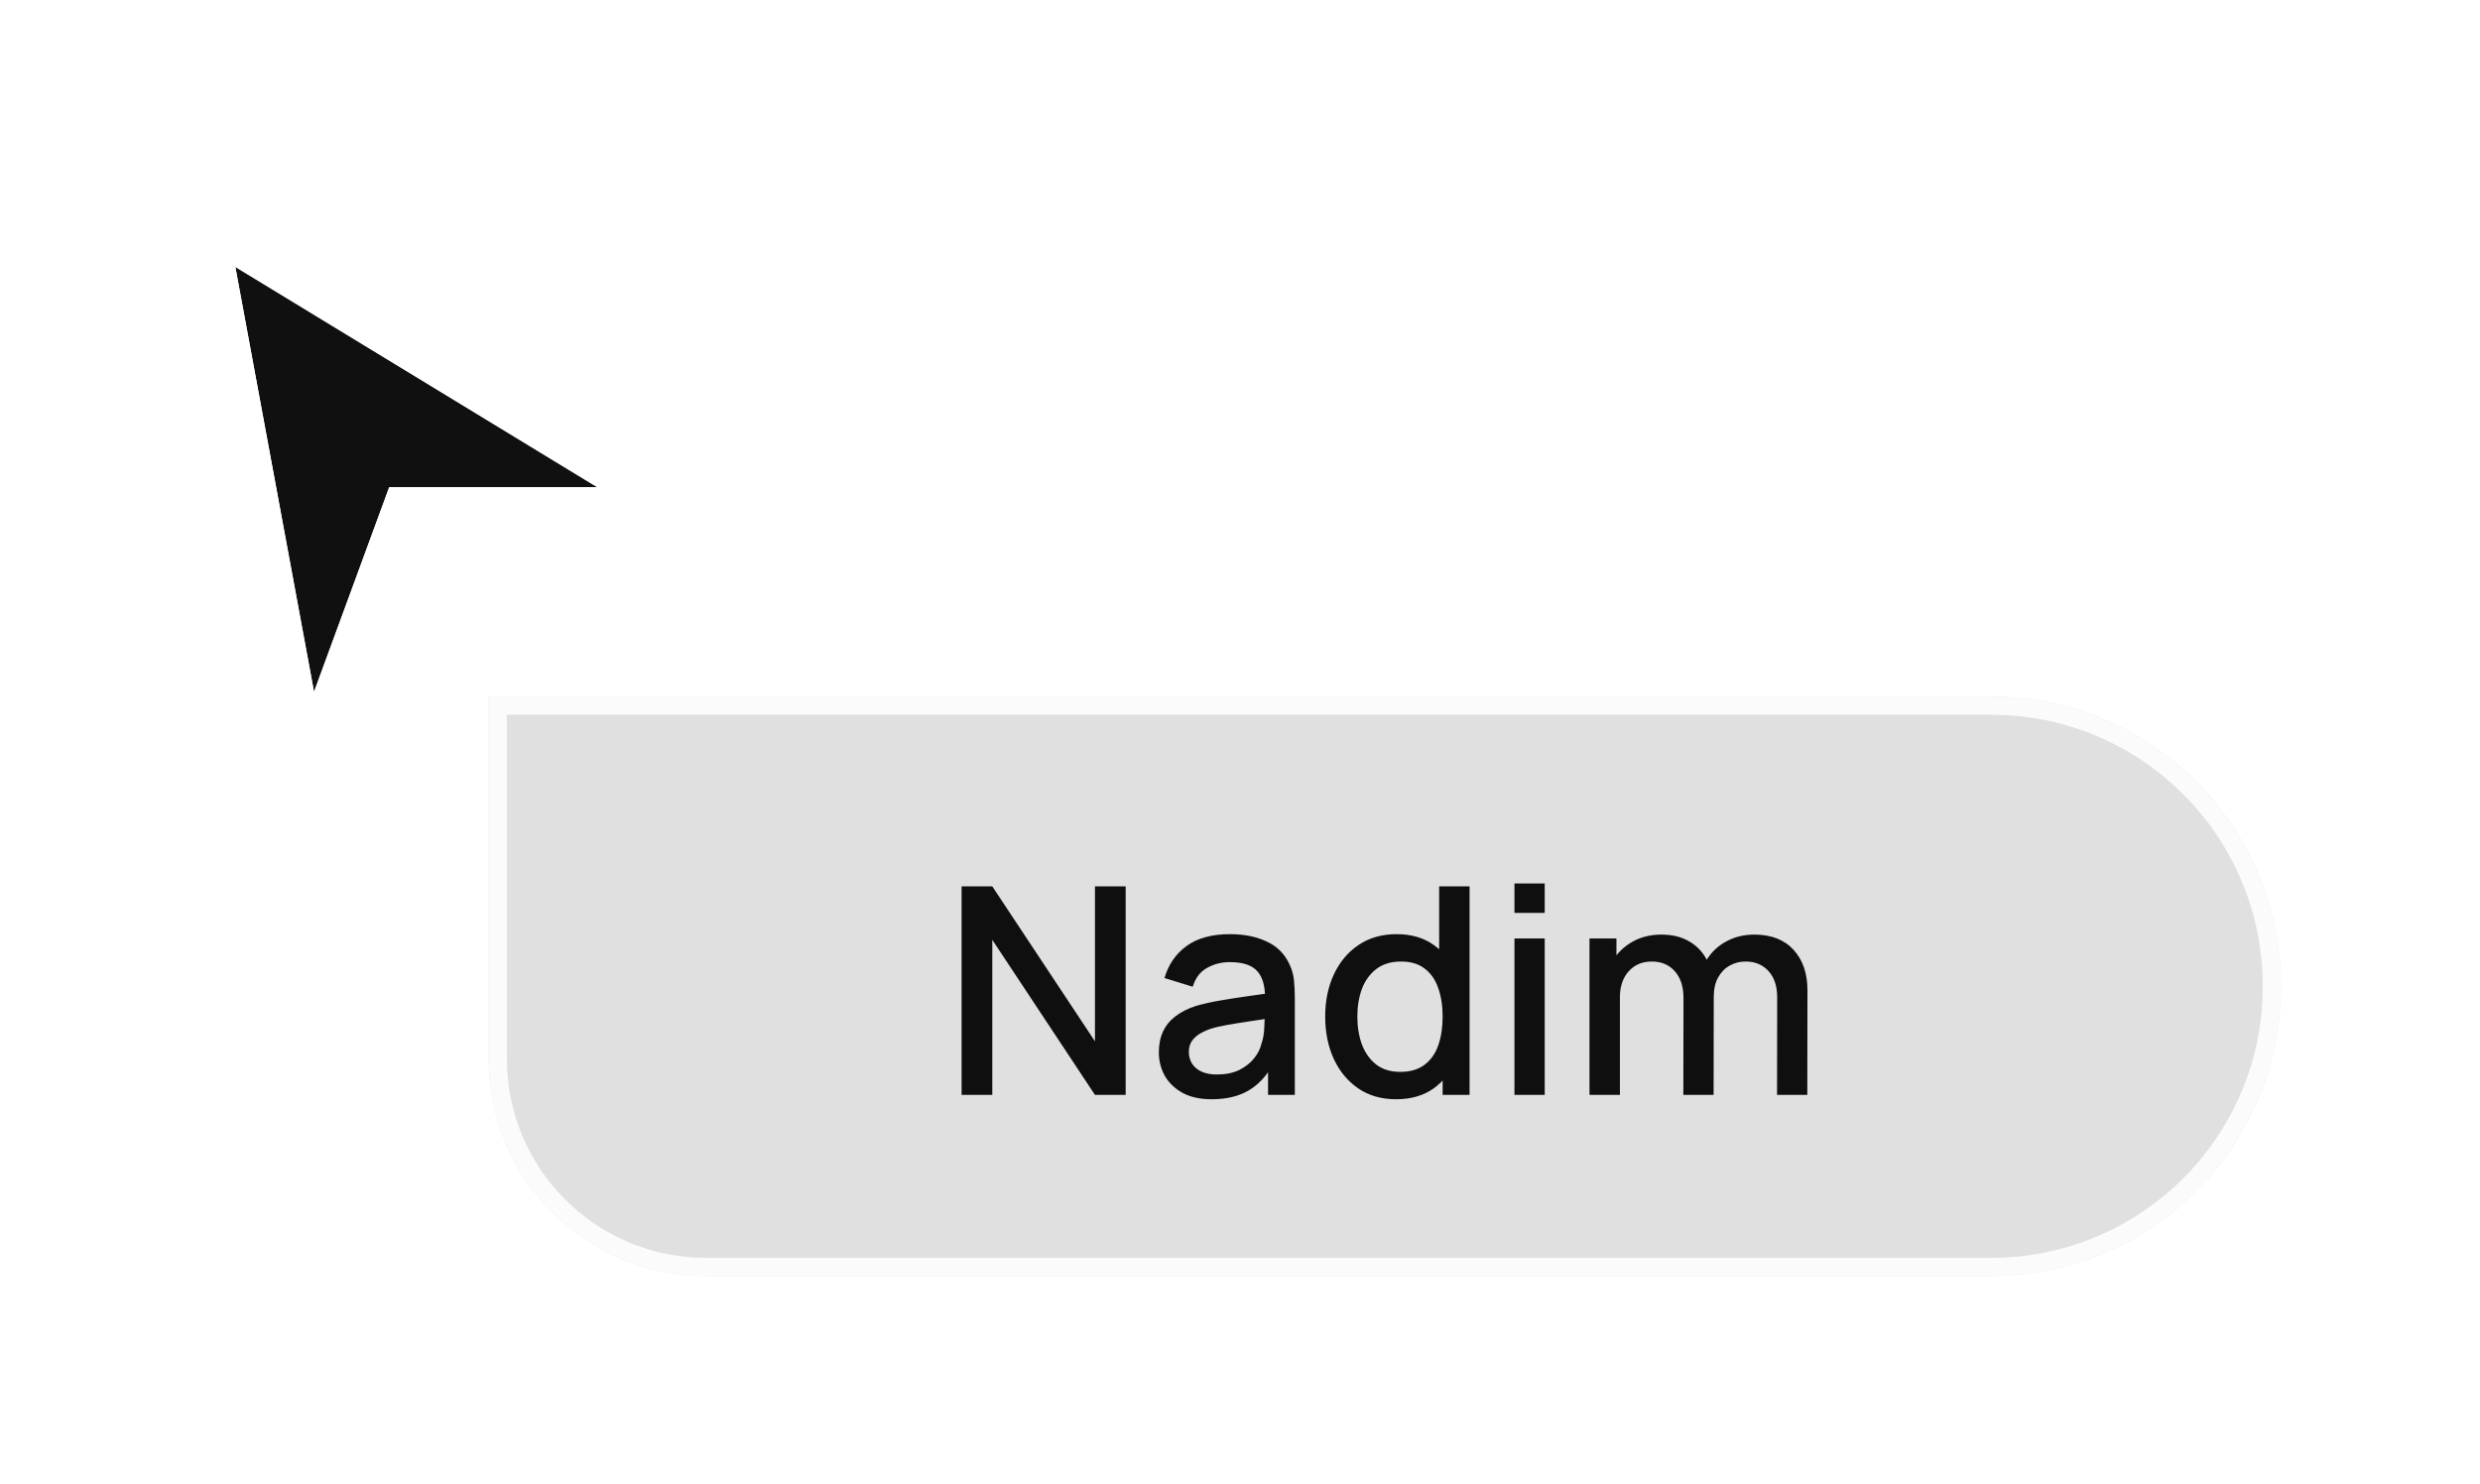
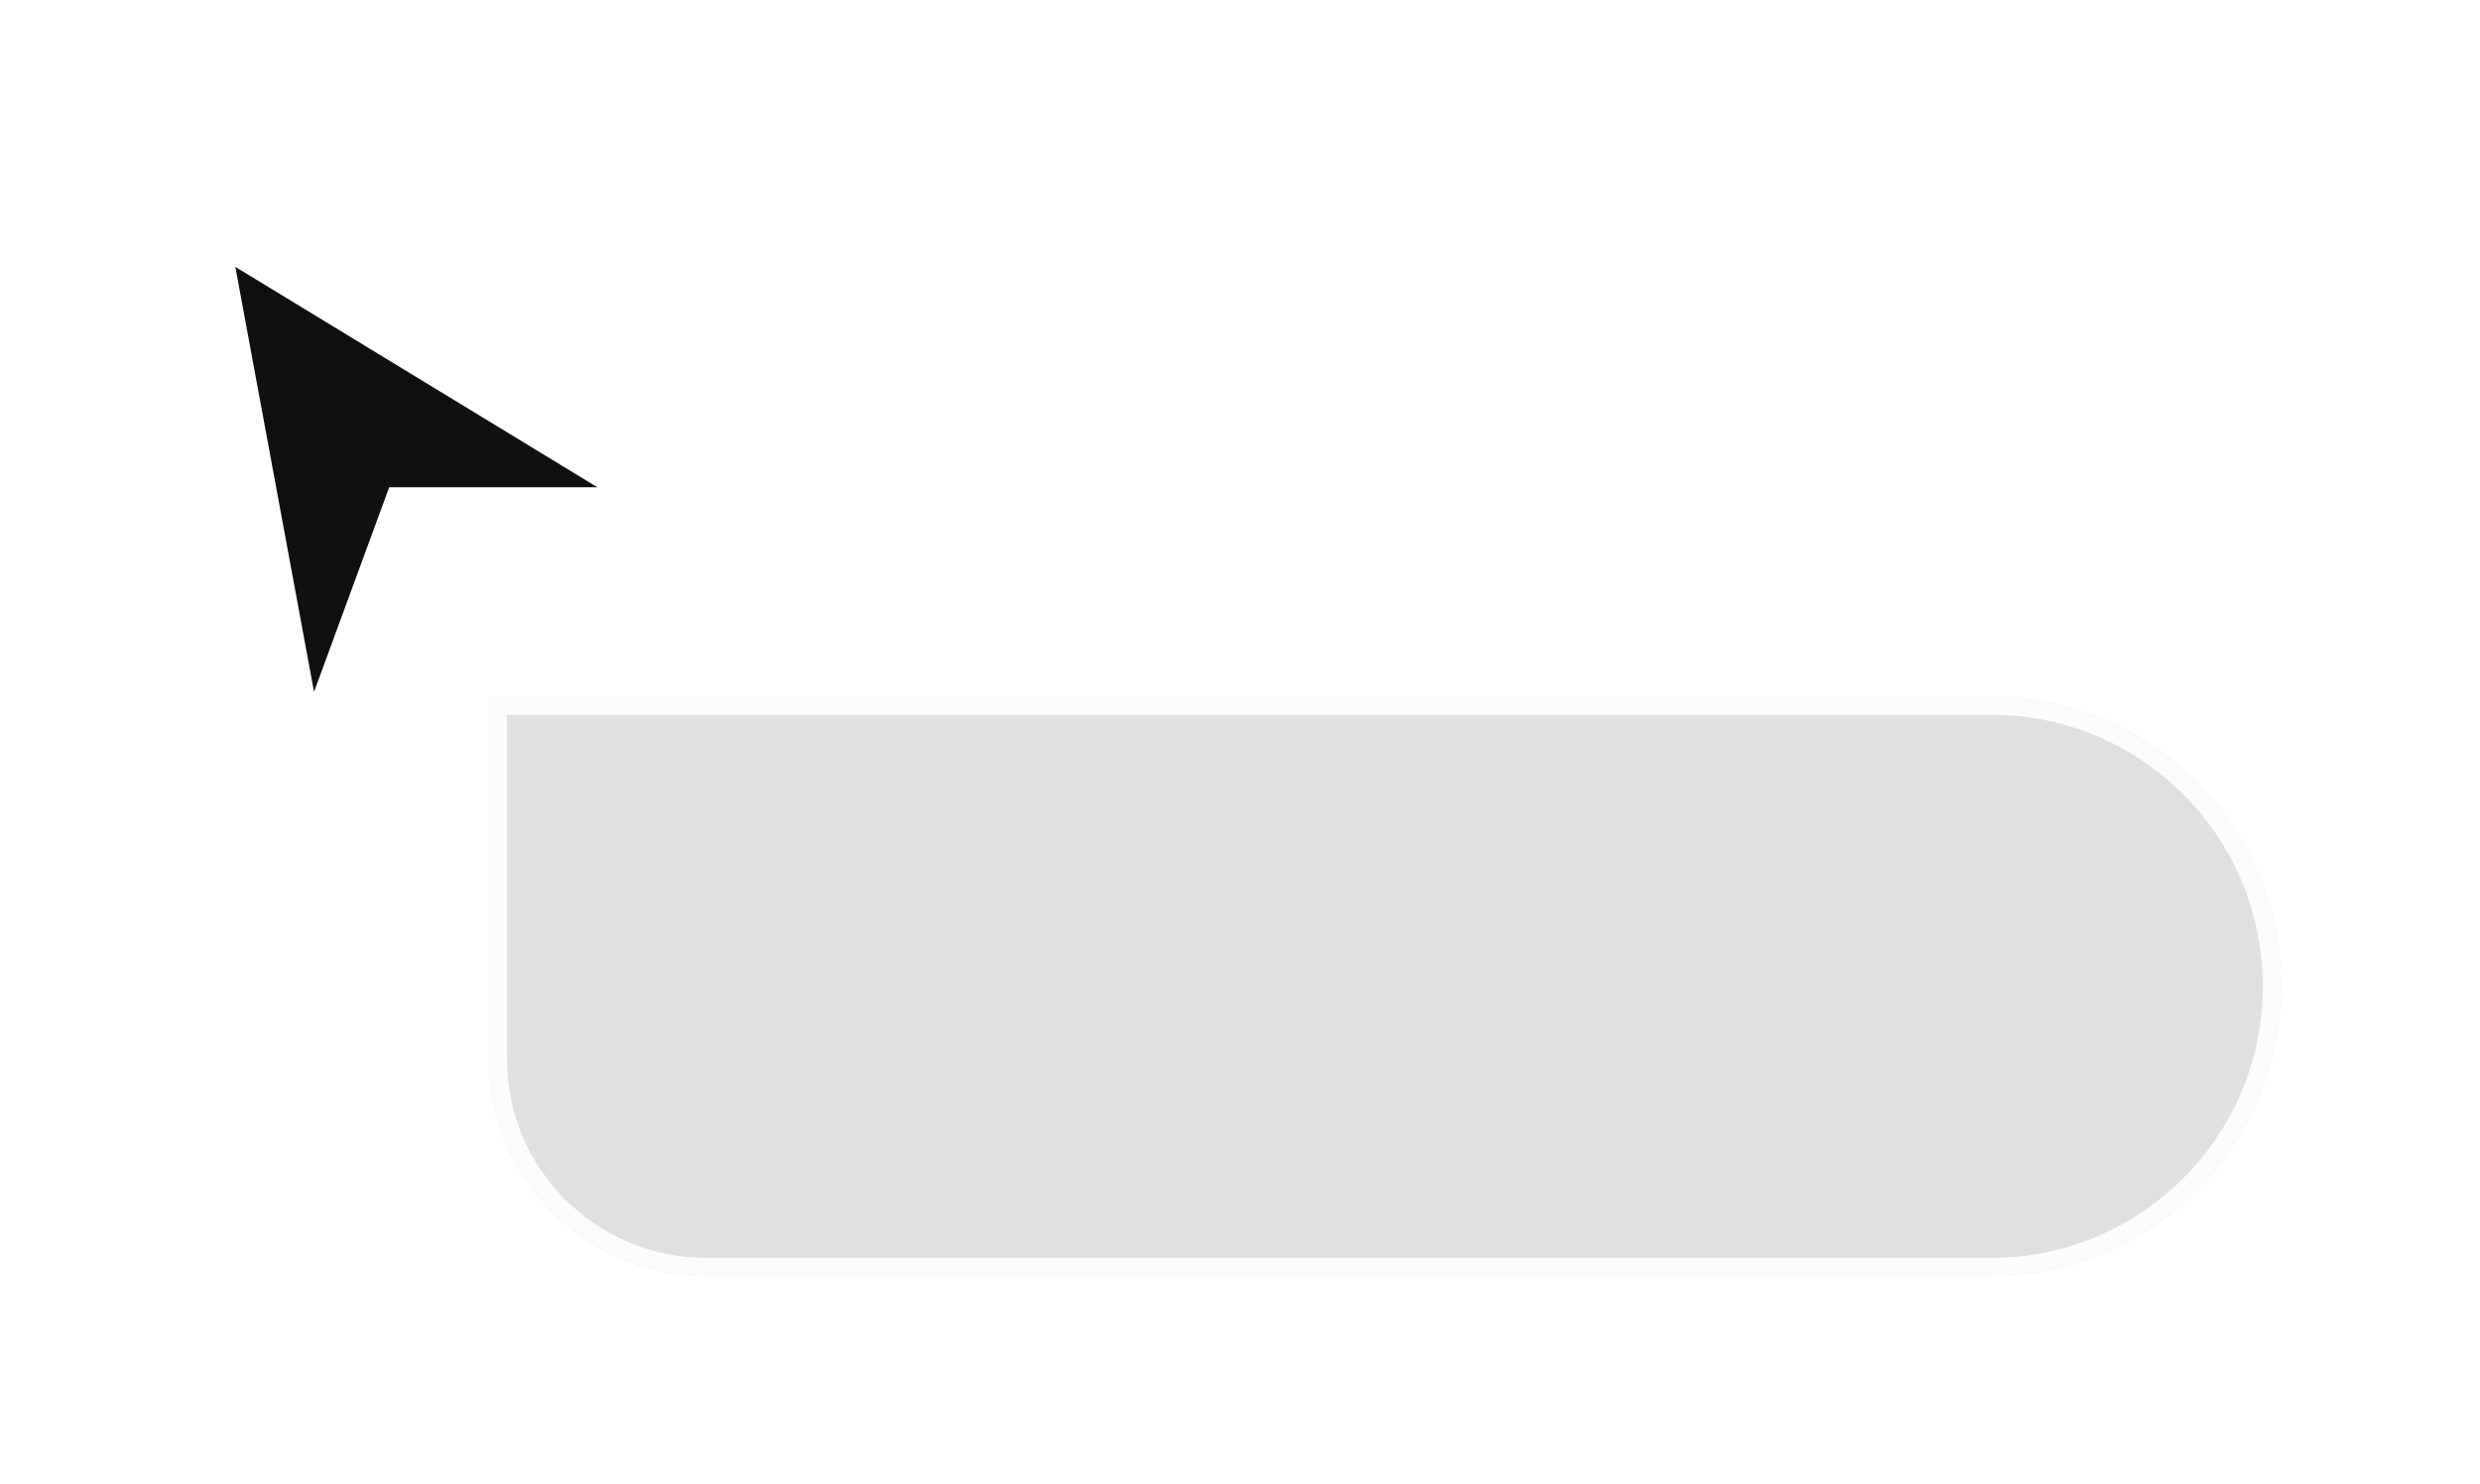
<svg xmlns="http://www.w3.org/2000/svg" width="137" height="82" viewBox="0 0 137 82" fill="none">
  <g filter="url(#filter0_d_3408_5664)">
    <path d="M33 24.174L13 12L17.348 35.478L21.5 24.174H33Z" fill="#101010" />
-     <path d="M13.713 10.829L11.093 9.234L11.652 12.25L15.999 35.728L16.91 40.647L18.635 35.951L22.457 25.545H33H37.891L33.713 23.002L13.713 10.829Z" stroke="white" stroke-width="2.743" />
  </g>
  <g filter="url(#filter1_d_3408_5664)">
    <path d="M27 33H110C118.837 33 126 40.163 126 49V49C126 57.837 118.837 65 110 65H39C32.373 65 27 59.627 27 53V33Z" fill="#E0E0E0" />
    <path d="M27.5 33.5H110C118.56 33.5 125.5 40.44 125.5 49C125.5 57.56 118.56 64.5 110 64.5H39C32.649 64.5 27.5 59.351 27.5 53V33.5Z" stroke="#FBFBFB" />
-     <path d="M53.12 55V43.48H54.816L60.488 52.04V43.48H62.184V55H60.488L54.816 46.432V55H53.12ZM66.937 55.24C66.297 55.24 65.761 55.123 65.329 54.888C64.897 54.648 64.569 54.333 64.345 53.944C64.126 53.549 64.017 53.117 64.017 52.648C64.017 52.211 64.094 51.827 64.249 51.496C64.403 51.165 64.633 50.885 64.937 50.656C65.241 50.421 65.614 50.232 66.057 50.088C66.441 49.976 66.876 49.877 67.361 49.792C67.846 49.707 68.356 49.627 68.889 49.552C69.427 49.477 69.961 49.403 70.489 49.328L69.881 49.664C69.891 48.987 69.748 48.485 69.449 48.16C69.156 47.829 68.649 47.664 67.929 47.664C67.475 47.664 67.059 47.771 66.681 47.984C66.302 48.192 66.038 48.539 65.889 49.024L64.329 48.544C64.542 47.803 64.948 47.213 65.545 46.776C66.147 46.339 66.948 46.12 67.945 46.12C68.718 46.12 69.39 46.253 69.961 46.52C70.537 46.781 70.958 47.197 71.225 47.768C71.364 48.051 71.449 48.349 71.481 48.664C71.513 48.979 71.529 49.317 71.529 49.68V55H70.049V53.024L70.337 53.28C69.98 53.941 69.523 54.435 68.969 54.76C68.419 55.08 67.742 55.24 66.937 55.24ZM67.233 53.872C67.707 53.872 68.115 53.789 68.457 53.624C68.798 53.453 69.073 53.237 69.281 52.976C69.489 52.715 69.625 52.443 69.689 52.16C69.779 51.904 69.83 51.616 69.841 51.296C69.857 50.976 69.865 50.72 69.865 50.528L70.409 50.728C69.881 50.808 69.401 50.88 68.969 50.944C68.537 51.008 68.145 51.072 67.793 51.136C67.446 51.195 67.137 51.267 66.865 51.352C66.635 51.432 66.43 51.528 66.249 51.64C66.073 51.752 65.931 51.888 65.825 52.048C65.724 52.208 65.673 52.403 65.673 52.632C65.673 52.856 65.729 53.064 65.841 53.256C65.953 53.443 66.124 53.592 66.353 53.704C66.582 53.816 66.876 53.872 67.233 53.872ZM77.118 55.24C76.313 55.24 75.617 55.04 75.03 54.64C74.449 54.24 73.998 53.696 73.678 53.008C73.364 52.315 73.206 51.536 73.206 50.672C73.206 49.803 73.366 49.027 73.686 48.344C74.006 47.656 74.46 47.115 75.046 46.72C75.638 46.32 76.34 46.12 77.15 46.12C77.966 46.12 78.652 46.32 79.206 46.72C79.766 47.115 80.188 47.656 80.47 48.344C80.758 49.032 80.902 49.808 80.902 50.672C80.902 51.536 80.758 52.312 80.47 53C80.182 53.688 79.758 54.235 79.198 54.64C78.638 55.04 77.945 55.24 77.118 55.24ZM77.35 53.728C77.9 53.728 78.348 53.597 78.694 53.336C79.041 53.075 79.294 52.715 79.454 52.256C79.614 51.797 79.694 51.269 79.694 50.672C79.694 50.075 79.612 49.547 79.446 49.088C79.286 48.629 79.036 48.272 78.694 48.016C78.358 47.76 77.929 47.632 77.406 47.632C76.852 47.632 76.396 47.768 76.038 48.04C75.681 48.312 75.414 48.677 75.238 49.136C75.068 49.595 74.982 50.107 74.982 50.672C74.982 51.243 75.068 51.76 75.238 52.224C75.414 52.683 75.676 53.048 76.022 53.32C76.374 53.592 76.817 53.728 77.35 53.728ZM79.694 55V48.784H79.502V43.48H81.182V55H79.694ZM83.661 44.944V43.32H85.333V44.944H83.661ZM83.661 55V46.36H85.333V55H83.661ZM98.167 55L98.175 49.616C98.175 48.992 98.015 48.507 97.695 48.16C97.375 47.808 96.954 47.632 96.431 47.632C96.111 47.632 95.818 47.707 95.551 47.856C95.29 48 95.076 48.219 94.911 48.512C94.751 48.8 94.671 49.163 94.671 49.6L93.863 49.192C93.852 48.584 93.98 48.051 94.247 47.592C94.519 47.133 94.887 46.779 95.351 46.528C95.815 46.272 96.335 46.144 96.911 46.144C97.844 46.144 98.567 46.424 99.079 46.984C99.591 47.544 99.847 48.288 99.847 49.216L99.839 55H98.167ZM87.807 55V46.36H89.295V48.856H89.487V55H87.807ZM92.991 55L92.999 49.648C92.999 49.019 92.839 48.525 92.519 48.168C92.204 47.811 91.78 47.632 91.247 47.632C90.719 47.632 90.292 47.813 89.967 48.176C89.647 48.539 89.487 49.013 89.487 49.6L88.687 49.088C88.687 48.523 88.823 48.019 89.095 47.576C89.367 47.133 89.735 46.784 90.199 46.528C90.663 46.272 91.188 46.144 91.775 46.144C92.388 46.144 92.911 46.275 93.343 46.536C93.775 46.792 94.103 47.152 94.327 47.616C94.556 48.08 94.671 48.619 94.671 49.232L94.663 55H92.991Z" fill="#0F0F0F" />
  </g>
  <defs>
    <filter id="filter0_d_3408_5664" x="0.959" y="0.981" width="50.051" height="55.807" filterUnits="userSpaceOnUse" color-interpolation-filters="sRGB">
      <feFlood flood-opacity="0" result="BackgroundImageFix" />
      <feColorMatrix in="SourceAlpha" type="matrix" values="0 0 0 0 0 0 0 0 0 0 0 0 0 0 0 0 0 0 127 0" result="hardAlpha" />
      <feOffset dy="2.743" />
      <feGaussianBlur stdDeviation="4.114" />
      <feColorMatrix type="matrix" values="0 0 0 0 0 0 0 0 0 0 0 0 0 0 0 0 0 0 0.4 0" />
      <feBlend mode="normal" in2="BackgroundImageFix" result="effect1_dropShadow_3408_5664" />
      <feBlend mode="normal" in="SourceGraphic" in2="effect1_dropShadow_3408_5664" result="shape" />
    </filter>
    <filter id="filter1_d_3408_5664" x="16.029" y="27.514" width="120.943" height="53.943" filterUnits="userSpaceOnUse" color-interpolation-filters="sRGB">
      <feFlood flood-opacity="0" result="BackgroundImageFix" />
      <feColorMatrix in="SourceAlpha" type="matrix" values="0 0 0 0 0 0 0 0 0 0 0 0 0 0 0 0 0 0 127 0" result="hardAlpha" />
      <feOffset dy="5.486" />
      <feGaussianBlur stdDeviation="5.486" />
      <feColorMatrix type="matrix" values="0 0 0 0 0 0 0 0 0 0 0 0 0 0 0 0 0 0 0.12 0" />
      <feBlend mode="normal" in2="BackgroundImageFix" result="effect1_dropShadow_3408_5664" />
      <feBlend mode="normal" in="SourceGraphic" in2="effect1_dropShadow_3408_5664" result="shape" />
    </filter>
  </defs>
</svg>